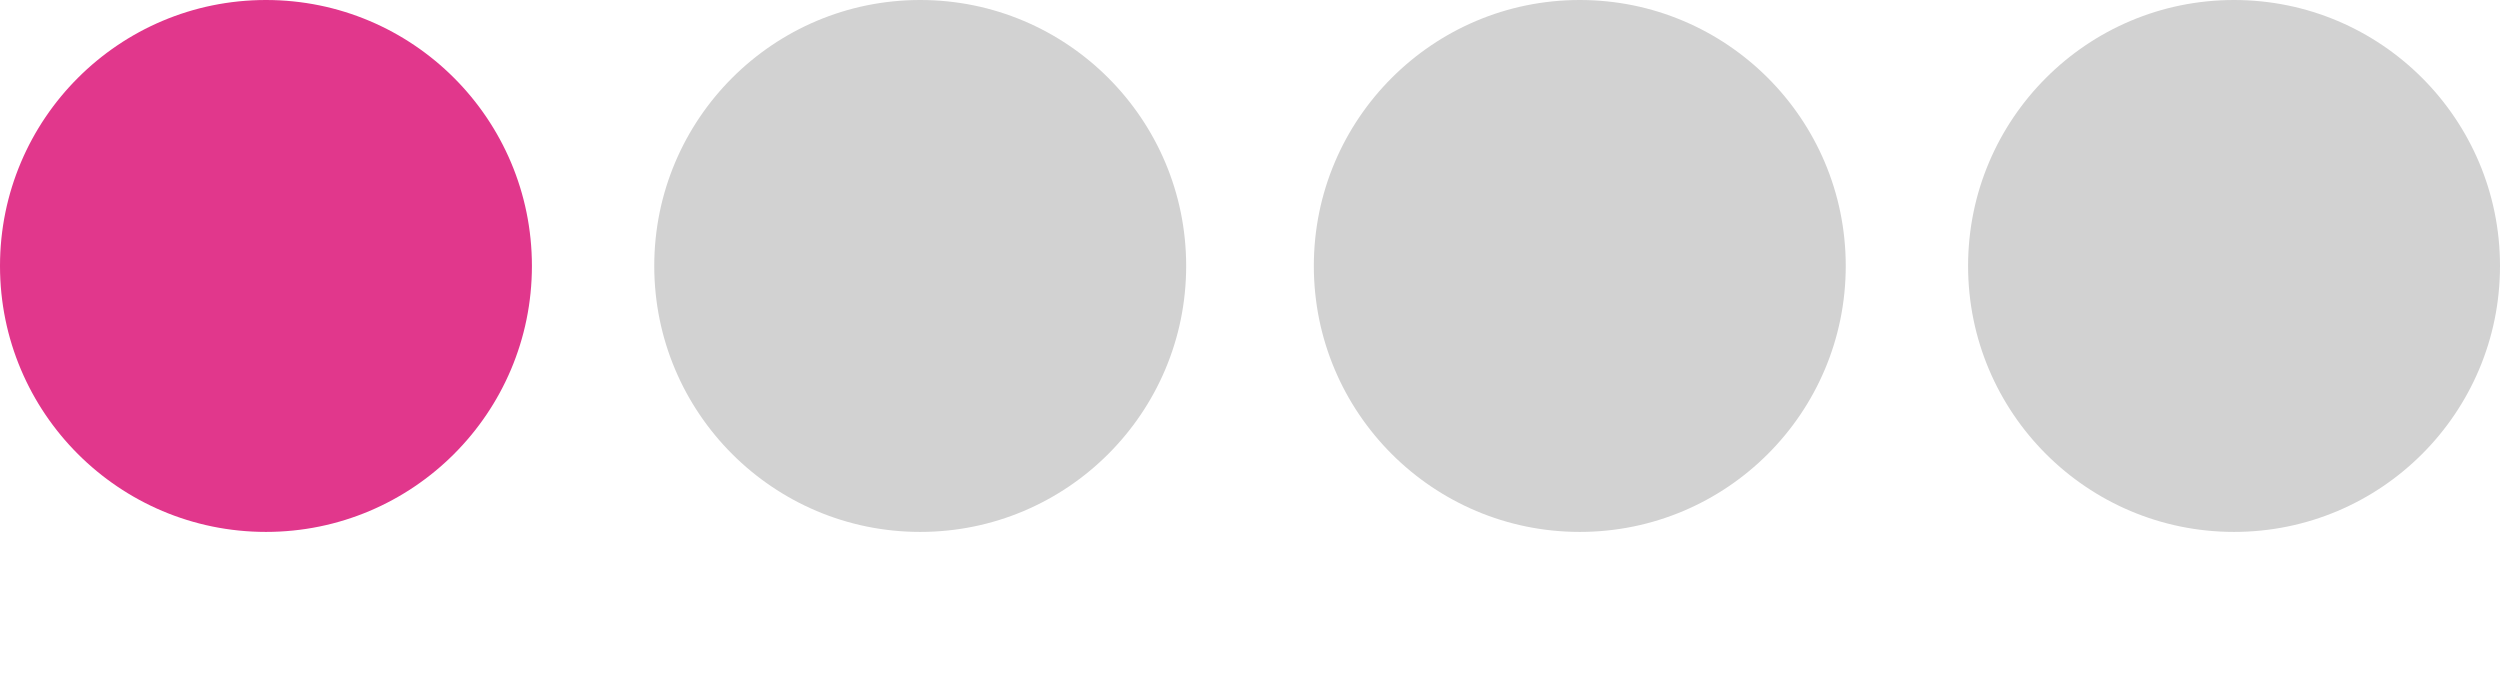
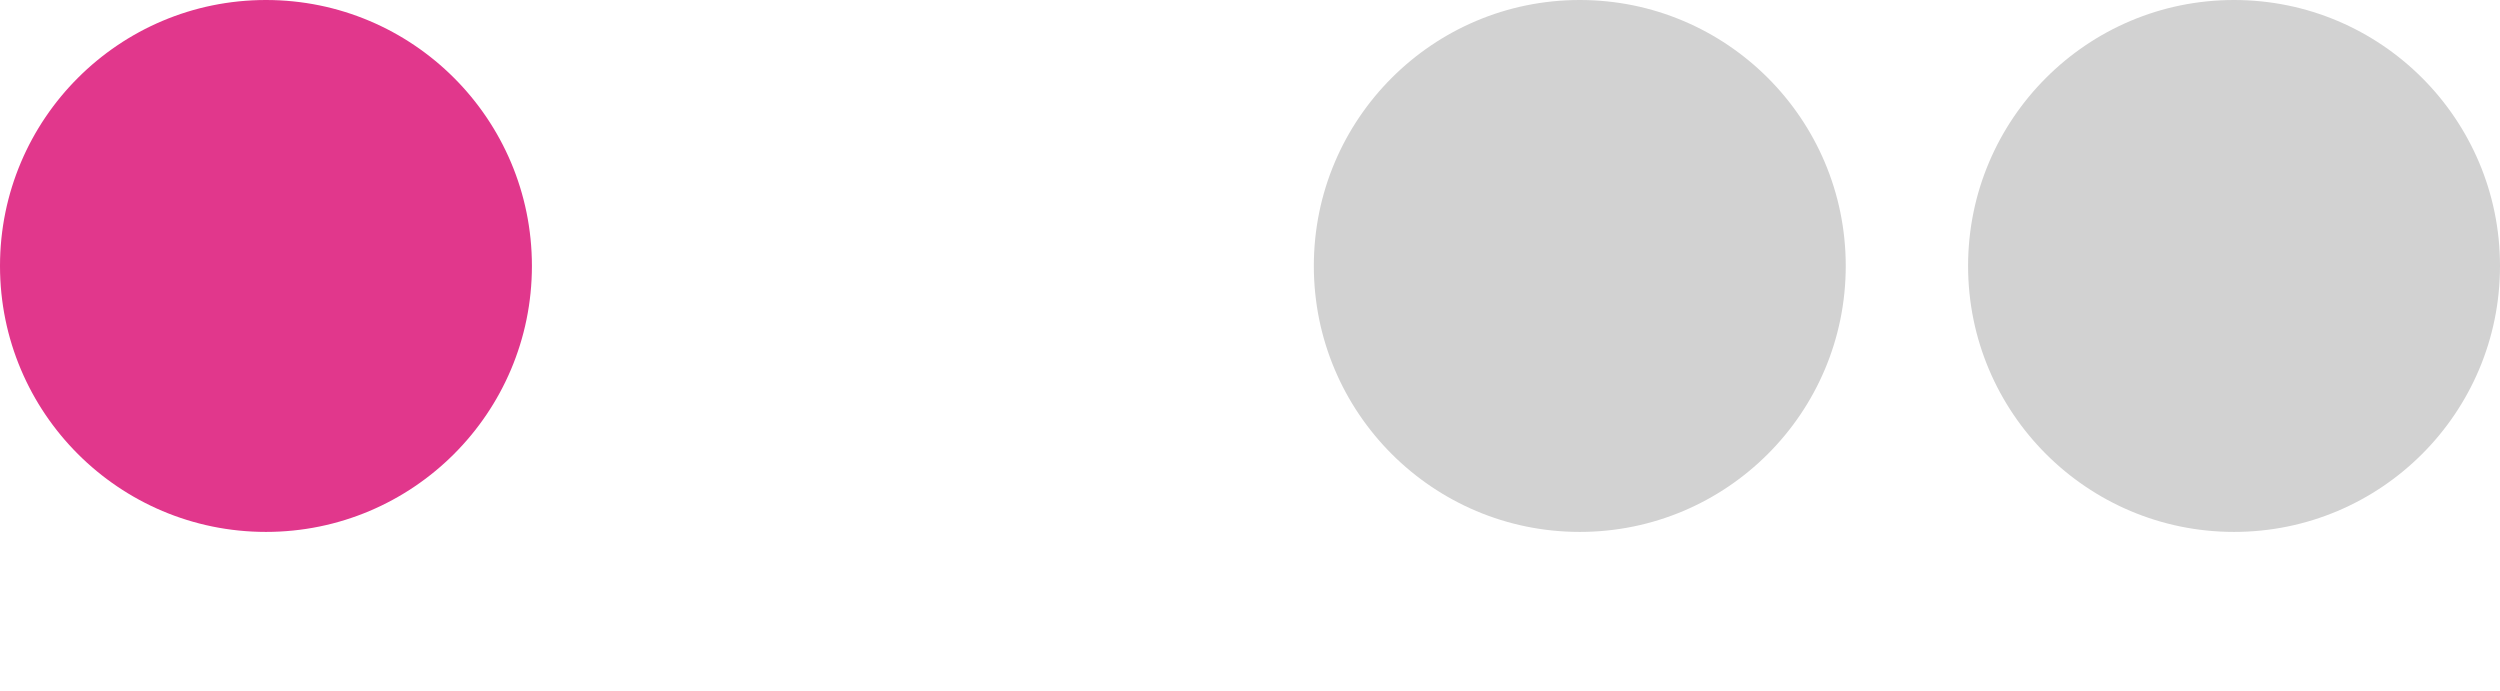
<svg xmlns="http://www.w3.org/2000/svg" version="1.1" id="Layer_1" x="0px" y="0px" viewBox="0 0 47 13" style="enable-background:new 0 0 47 13;" xml:space="preserve">
  <style type="text/css">
	.st0{fill:#E1378C;}
	.st1{fill:#D2D2D2;}
</style>
  <circle class="st0" cx="5" cy="5" r="5" />
-   <circle class="st1" cx="17.3" cy="5" r="5" />
  <circle class="st1" cx="29.7" cy="5" r="5" />
  <circle class="st1" cx="42" cy="5" r="5" />
</svg>